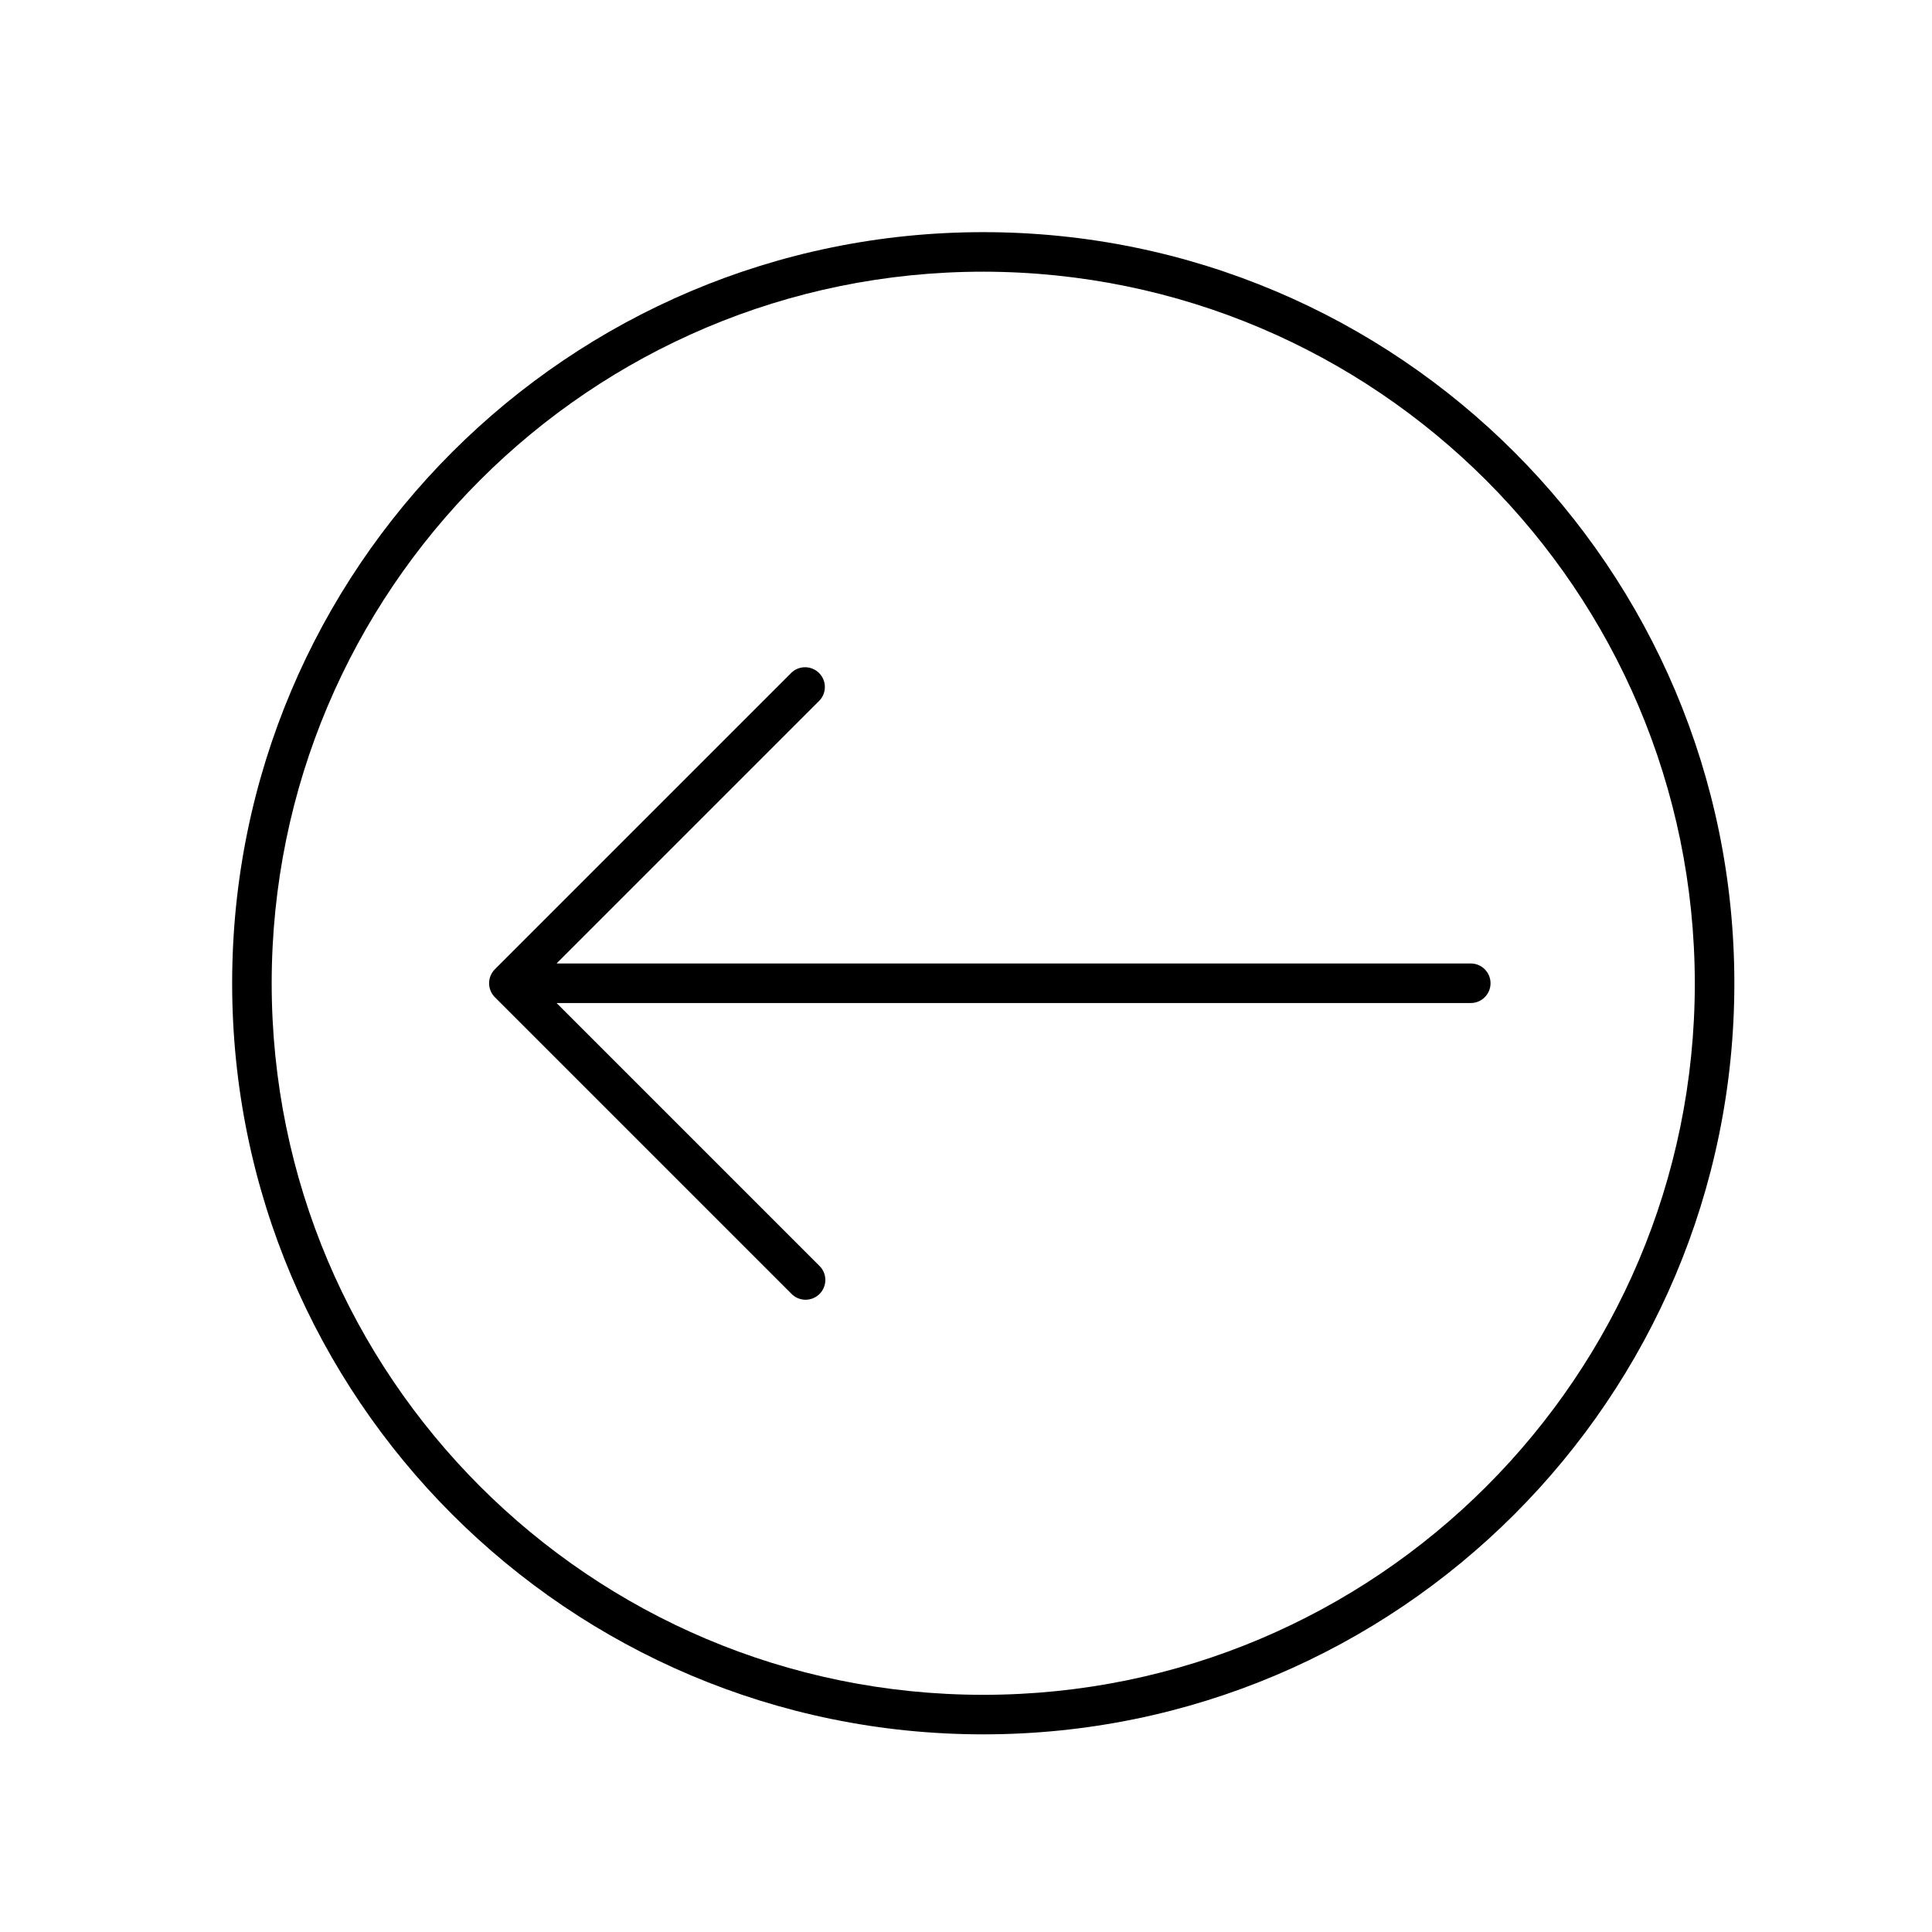
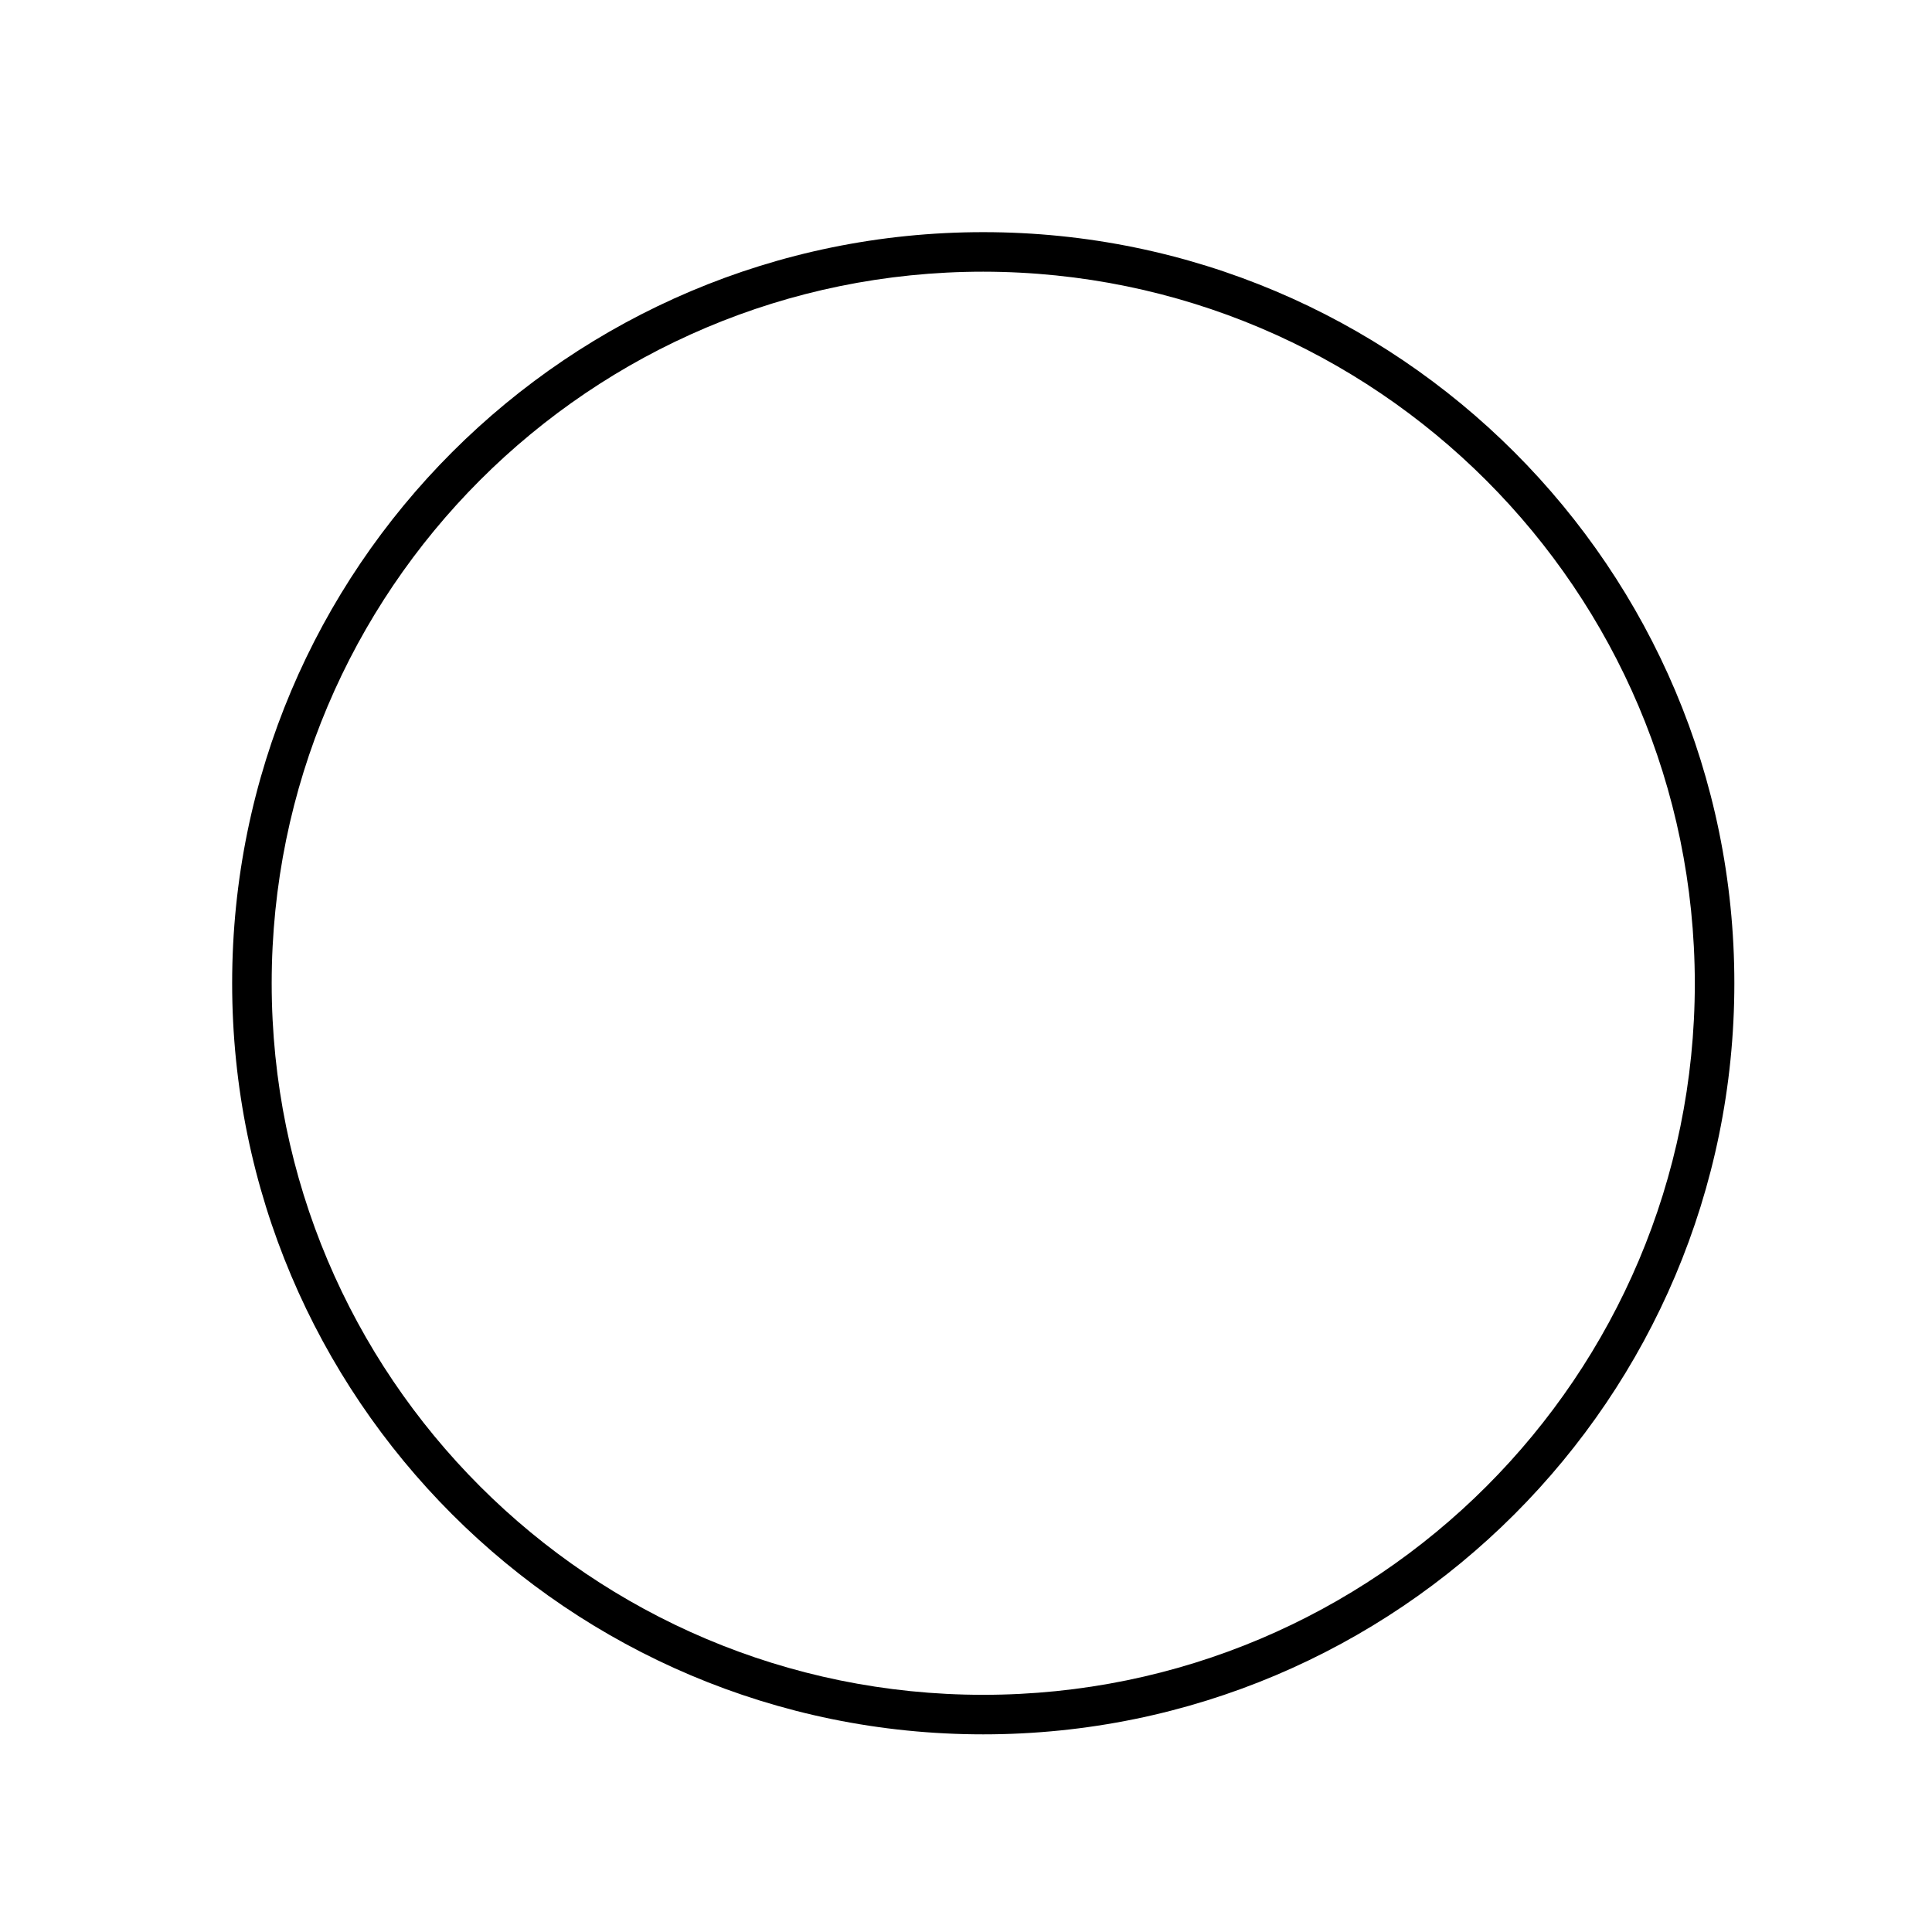
<svg xmlns="http://www.w3.org/2000/svg" width="56" height="56" xml:space="preserve" overflow="hidden">
  <g transform="translate(-260 -3337)">
    <g>
      <g>
        <g>
          <g>
-             <path d="M27.5 6.875C38.891 6.875 48.125 16.109 48.125 27.5 48.125 38.891 38.891 48.125 27.5 48.125 16.109 48.125 6.875 38.891 6.875 27.5 6.887 16.114 16.114 6.887 27.5 6.875M27.5 5.729C15.476 5.729 5.729 15.476 5.729 27.5 5.729 39.524 15.476 49.271 27.5 49.271 39.524 49.271 49.271 39.524 49.271 27.5 49.271 15.476 39.524 5.729 27.5 5.729Z" fill="#000000" fill-rule="nonzero" fill-opacity="1" transform="matrix(-1 0 0 1 316 3338)" />
-             <path d="M41.656 27.095 33.062 18.501C32.834 18.281 32.472 18.288 32.252 18.515 32.037 18.737 32.037 19.089 32.252 19.311L39.858 26.917C39.863 26.922 39.861 26.927 39.854 26.927L13.368 26.927C13.052 26.927 12.796 27.184 12.796 27.5 12.796 27.816 13.052 28.073 13.368 28.073L39.854 28.073C39.857 28.073 39.859 28.076 39.859 28.079 39.859 28.08 39.859 28.082 39.858 28.083L32.252 35.689C32.024 35.908 32.018 36.271 32.238 36.499 32.458 36.726 32.82 36.733 33.048 36.513 33.053 36.508 33.057 36.504 33.062 36.499L41.656 27.905C41.879 27.681 41.879 27.319 41.656 27.095Z" fill="#000000" fill-rule="nonzero" fill-opacity="1" transform="matrix(-1 0 0 1 316 3338)" />
+             <path d="M27.5 6.875C38.891 6.875 48.125 16.109 48.125 27.5 48.125 38.891 38.891 48.125 27.5 48.125 16.109 48.125 6.875 38.891 6.875 27.5 6.887 16.114 16.114 6.887 27.5 6.875M27.5 5.729C15.476 5.729 5.729 15.476 5.729 27.5 5.729 39.524 15.476 49.271 27.5 49.271 39.524 49.271 49.271 39.524 49.271 27.5 49.271 15.476 39.524 5.729 27.5 5.729" fill="#000000" fill-rule="nonzero" fill-opacity="1" transform="matrix(-1 0 0 1 316 3338)" />
          </g>
        </g>
      </g>
    </g>
  </g>
</svg>